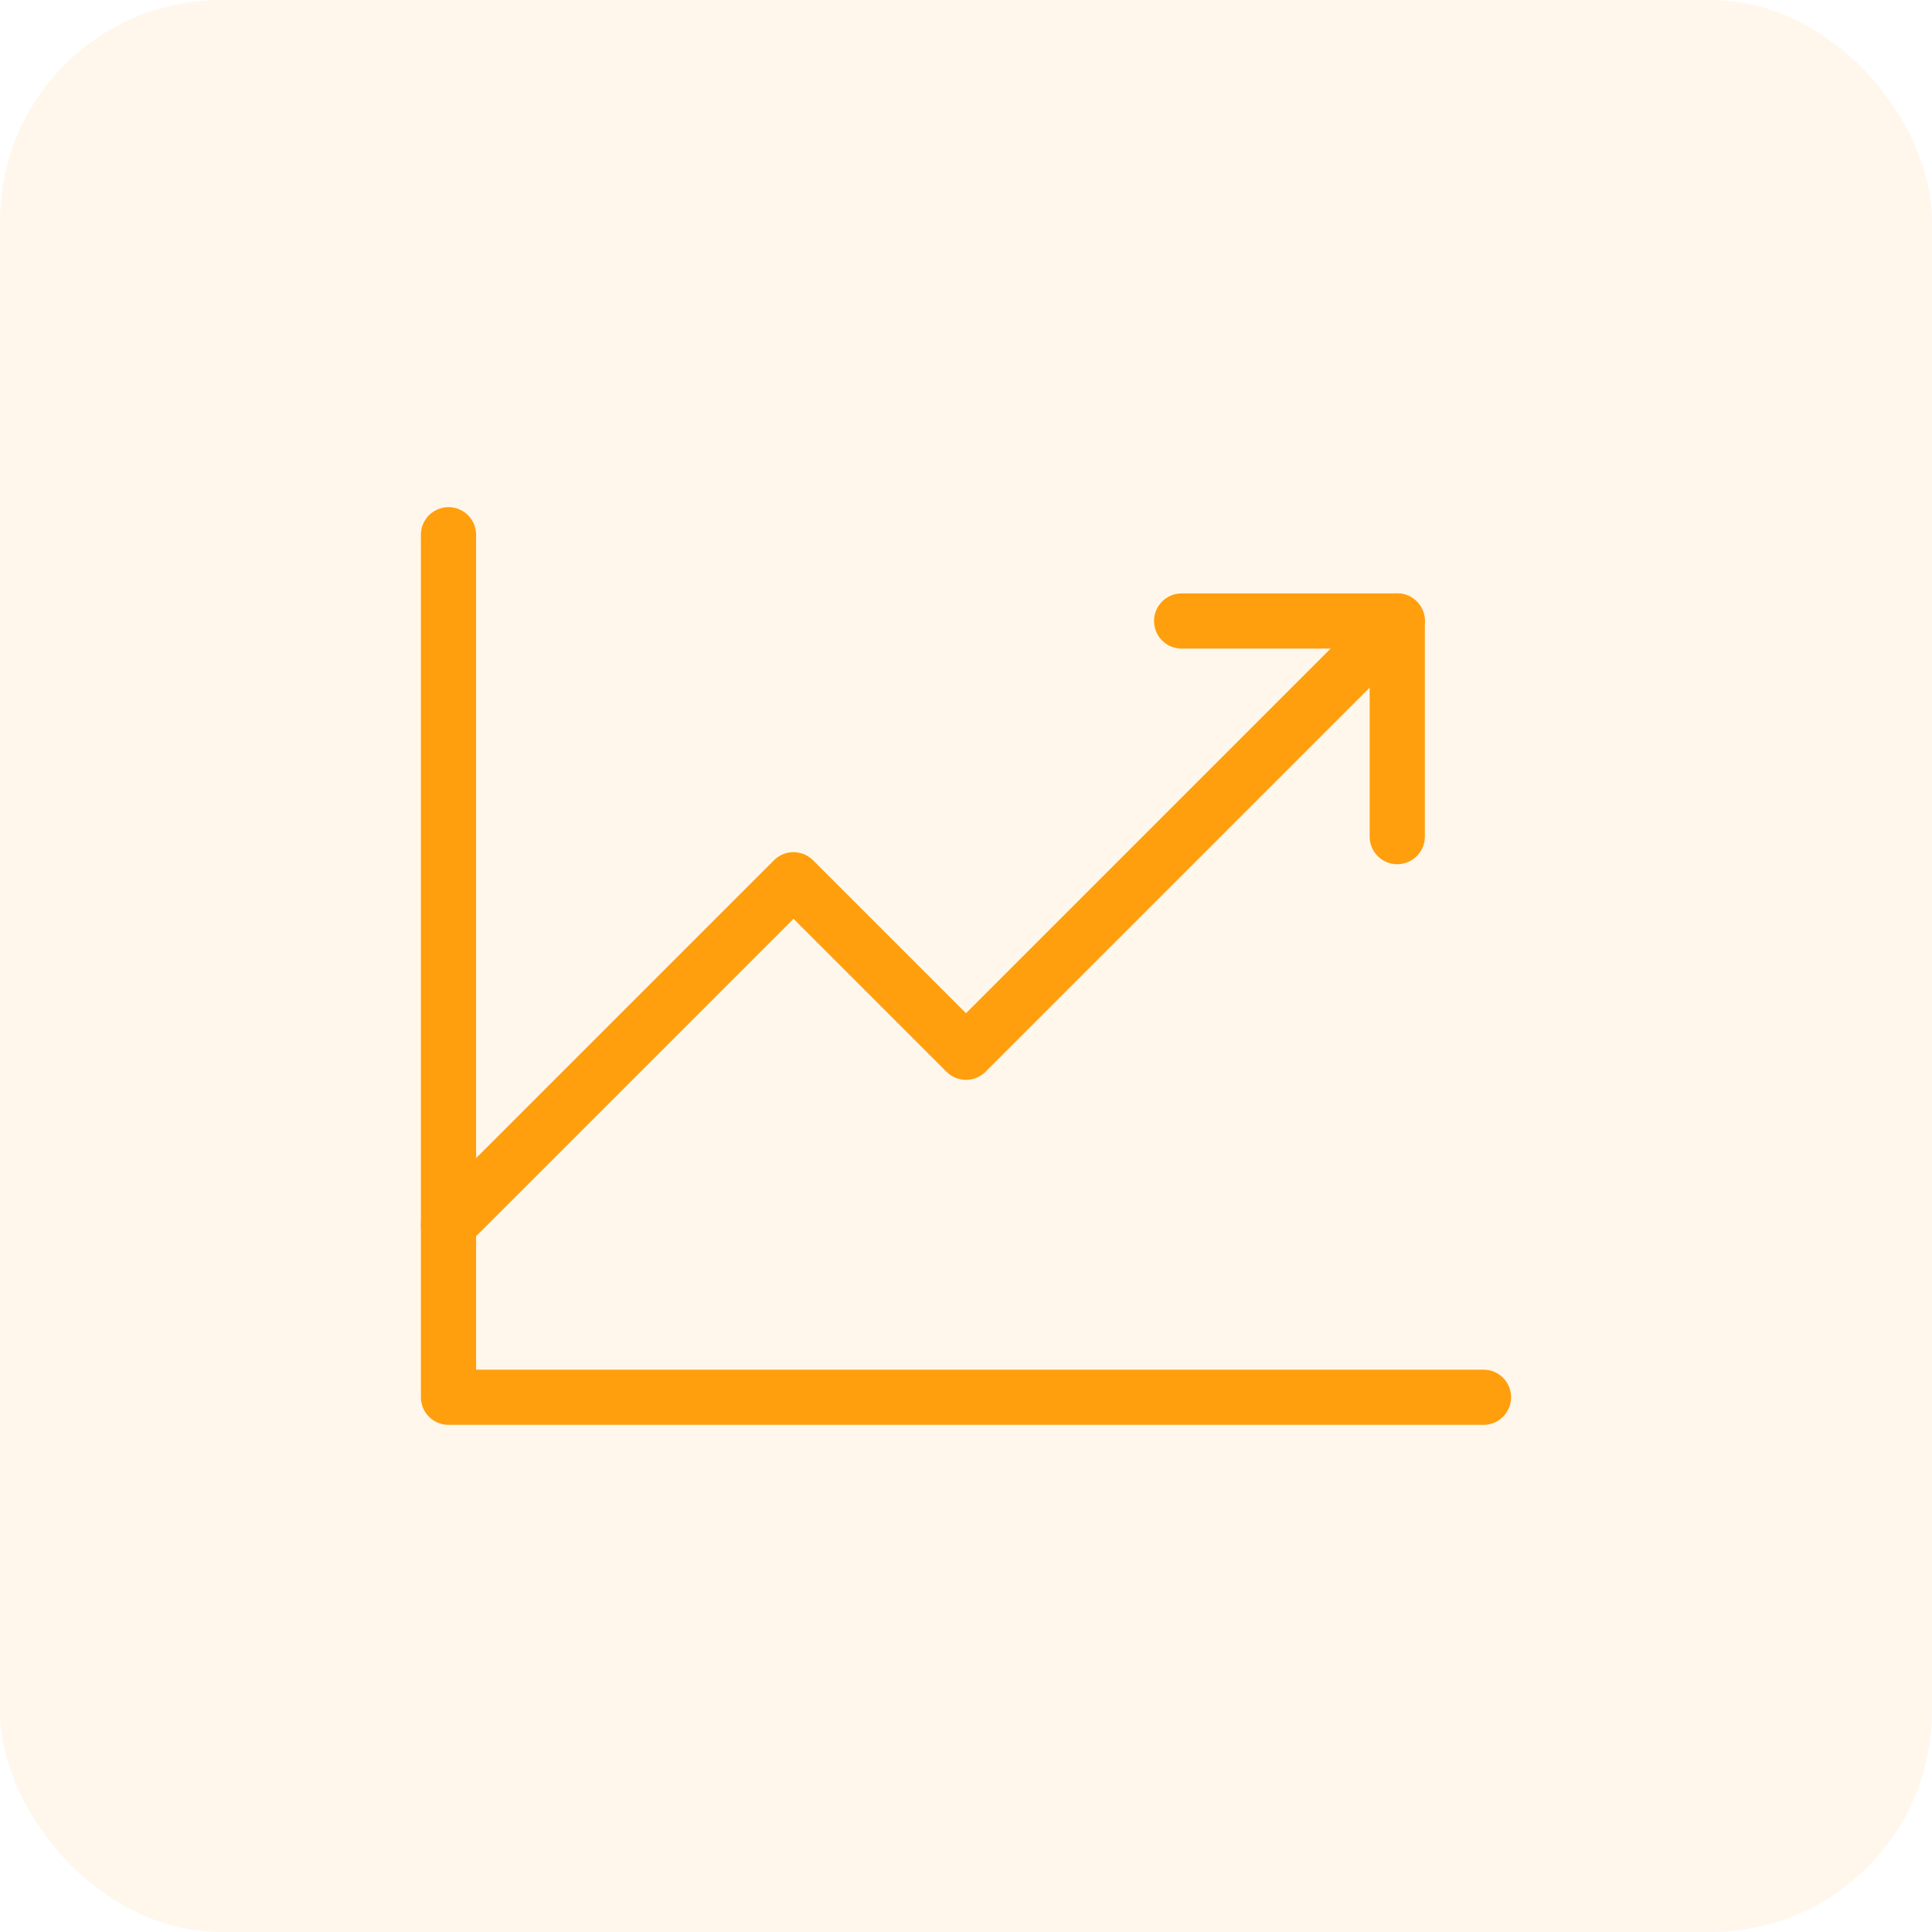
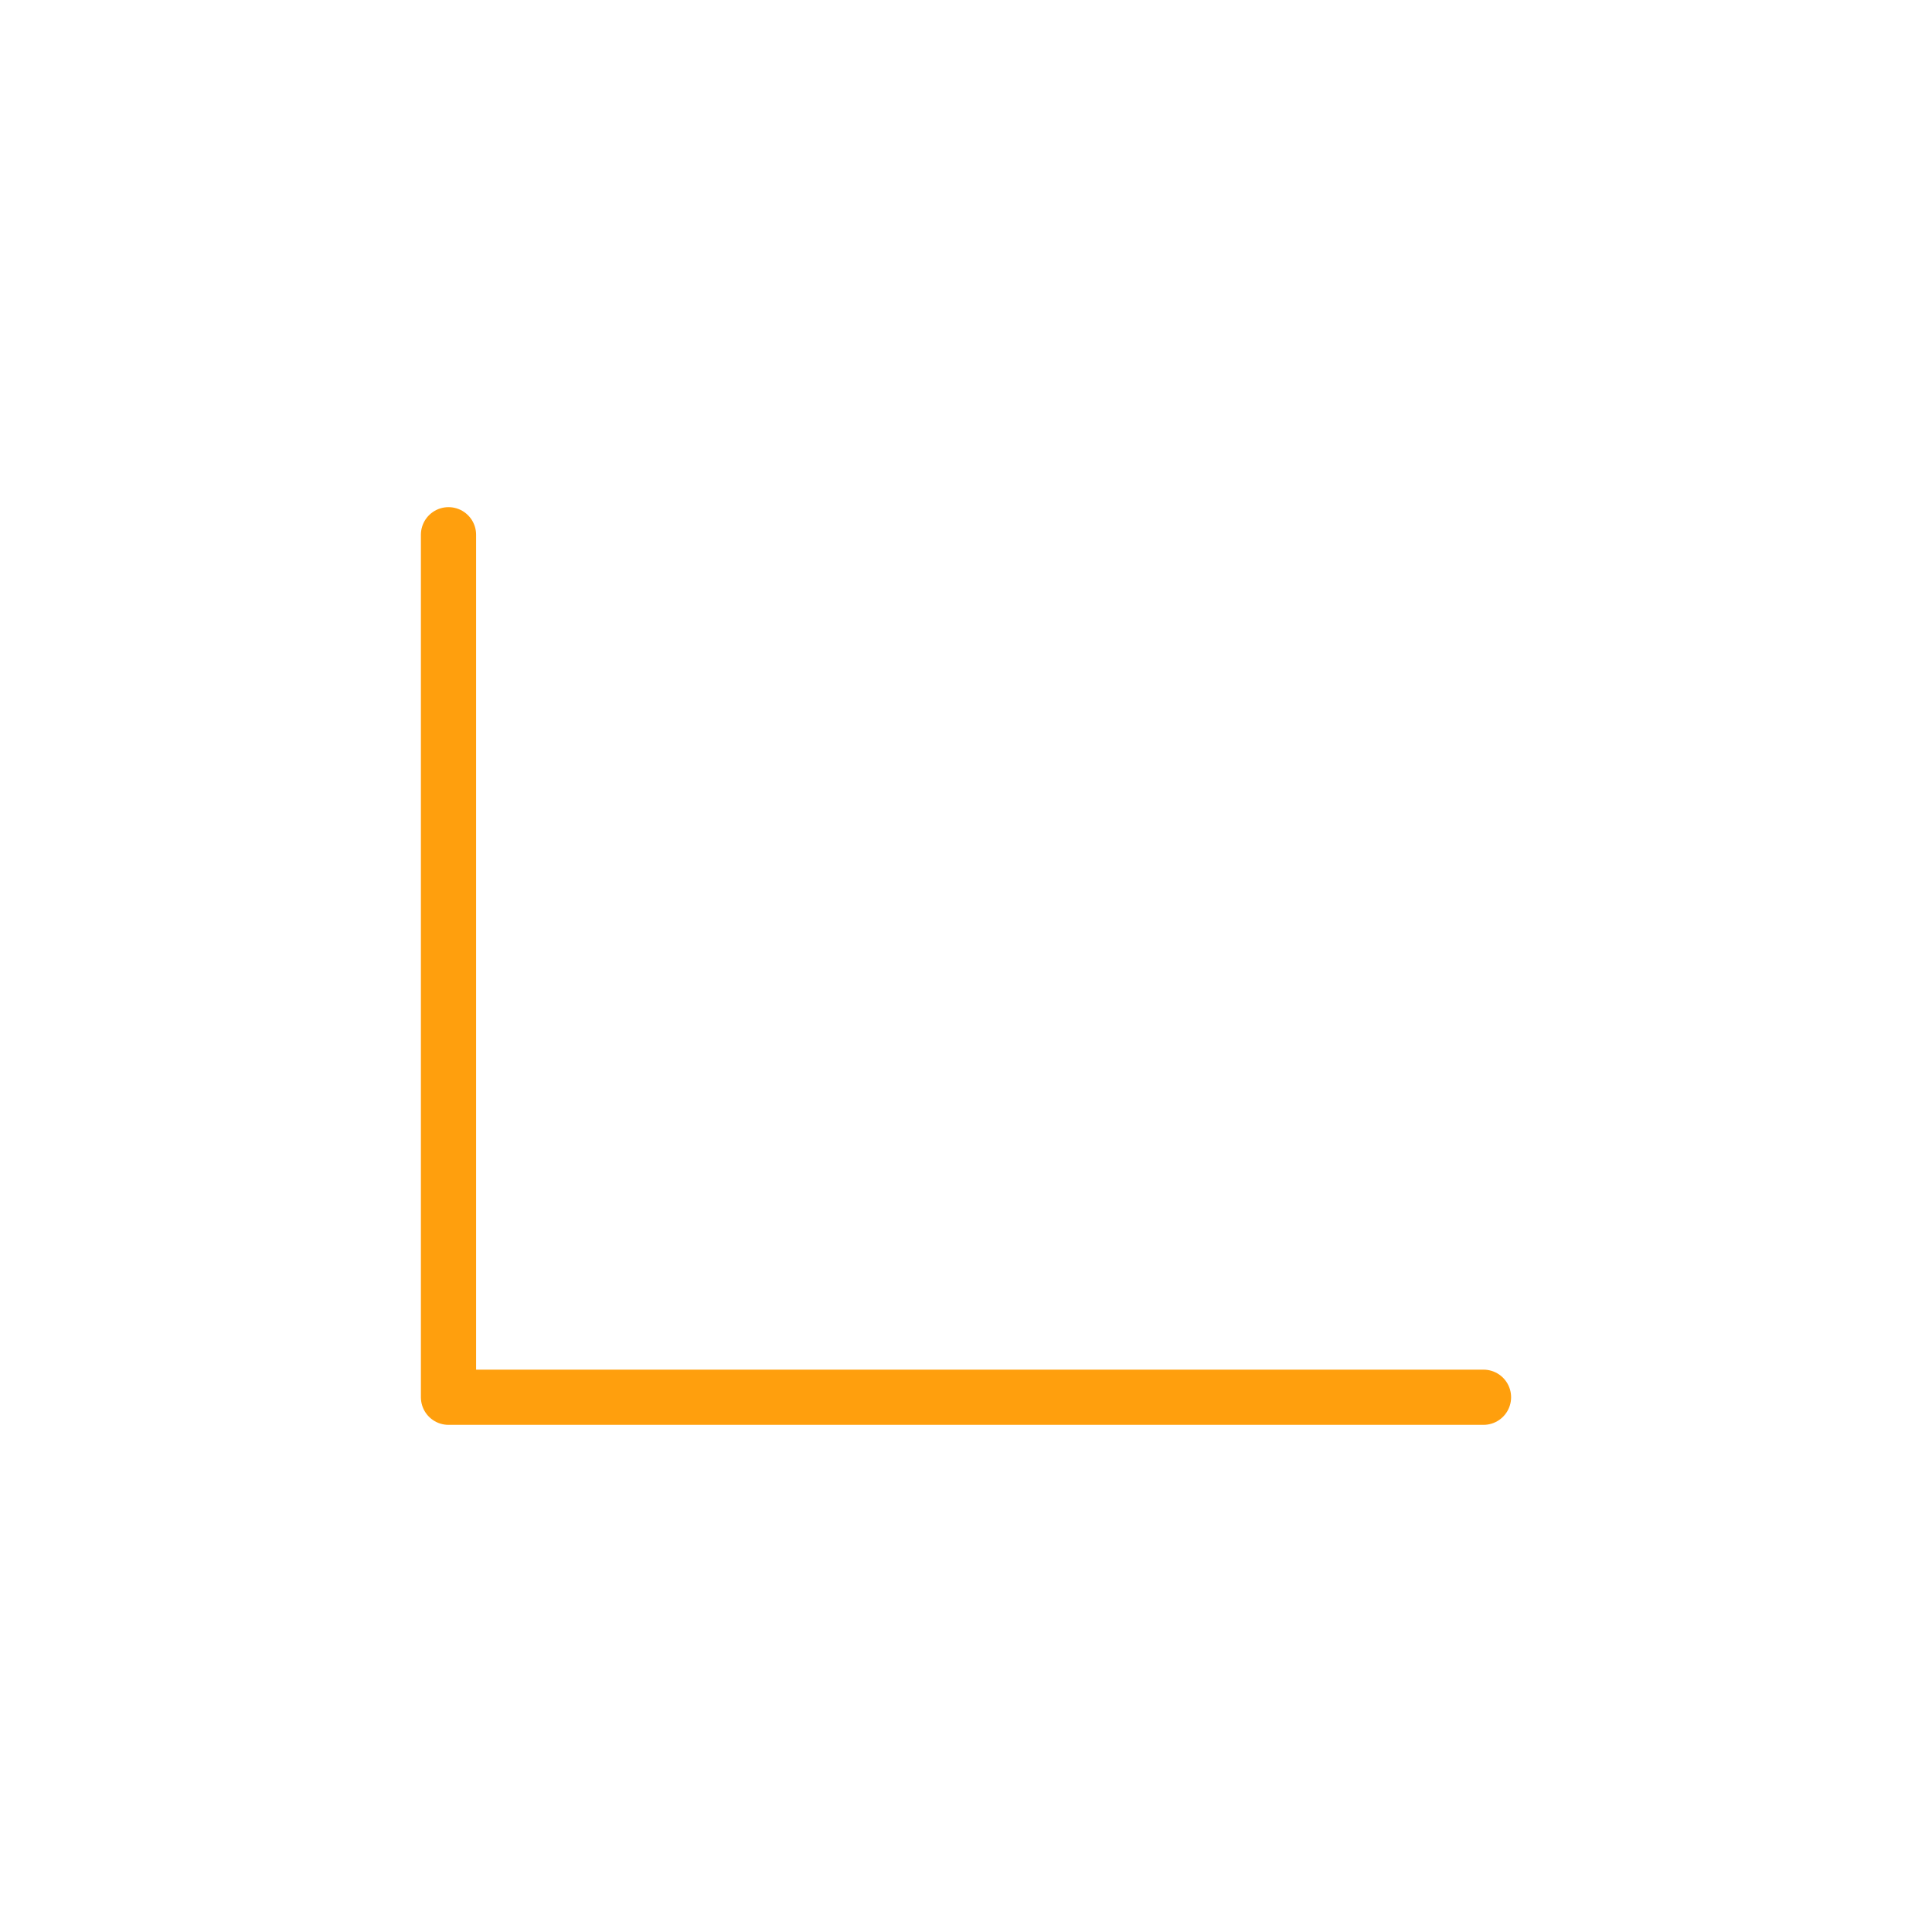
<svg xmlns="http://www.w3.org/2000/svg" width="70" height="70" viewBox="0 0 70 70" fill="none">
-   <rect width="70" height="70" rx="8" fill="#FF9F0D" fill-opacity="0.08" />
  <path d="M53.75 50.625H16.25V19.375" stroke="#FF9F0D" stroke-width="2" stroke-linecap="round" stroke-linejoin="round" />
-   <path d="M50.625 22.5L35 38.125L28.75 31.875L16.25 44.375" stroke="#FF9F0D" stroke-width="2" stroke-linecap="round" stroke-linejoin="round" />
-   <path d="M50.625 30.312V22.5H42.813" stroke="#FF9F0D" stroke-width="2" stroke-linecap="round" stroke-linejoin="round" />
</svg>